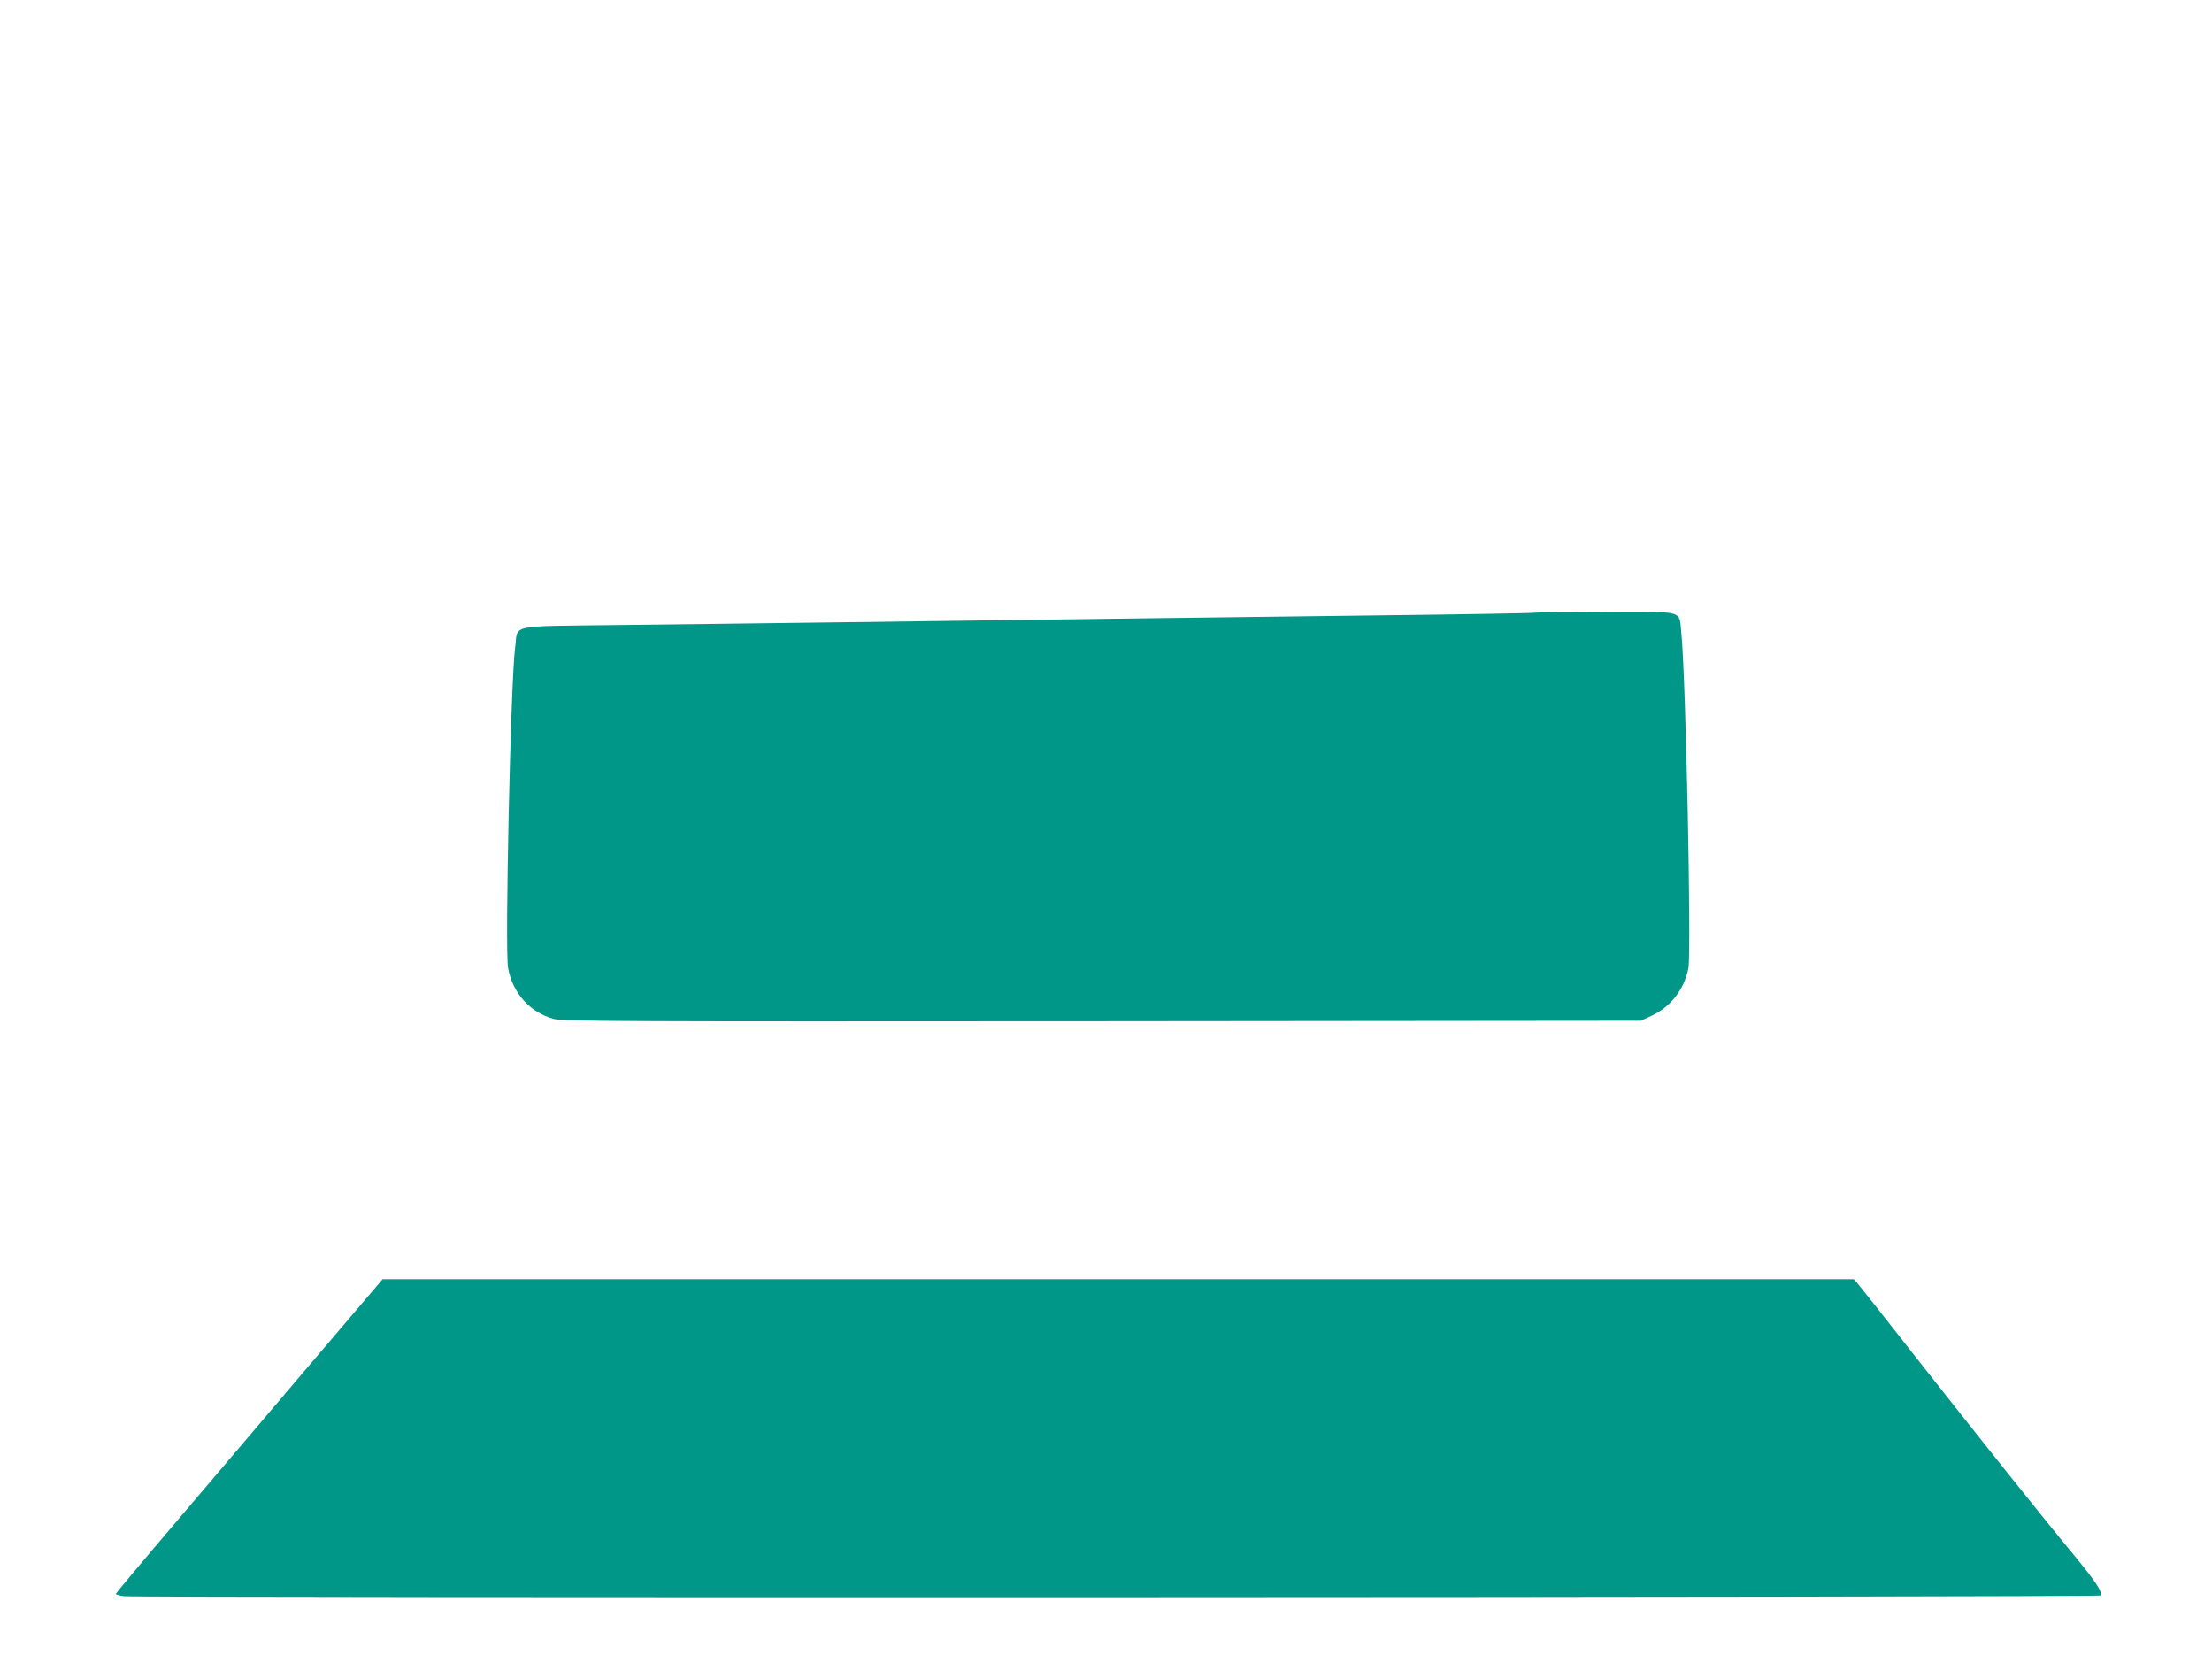
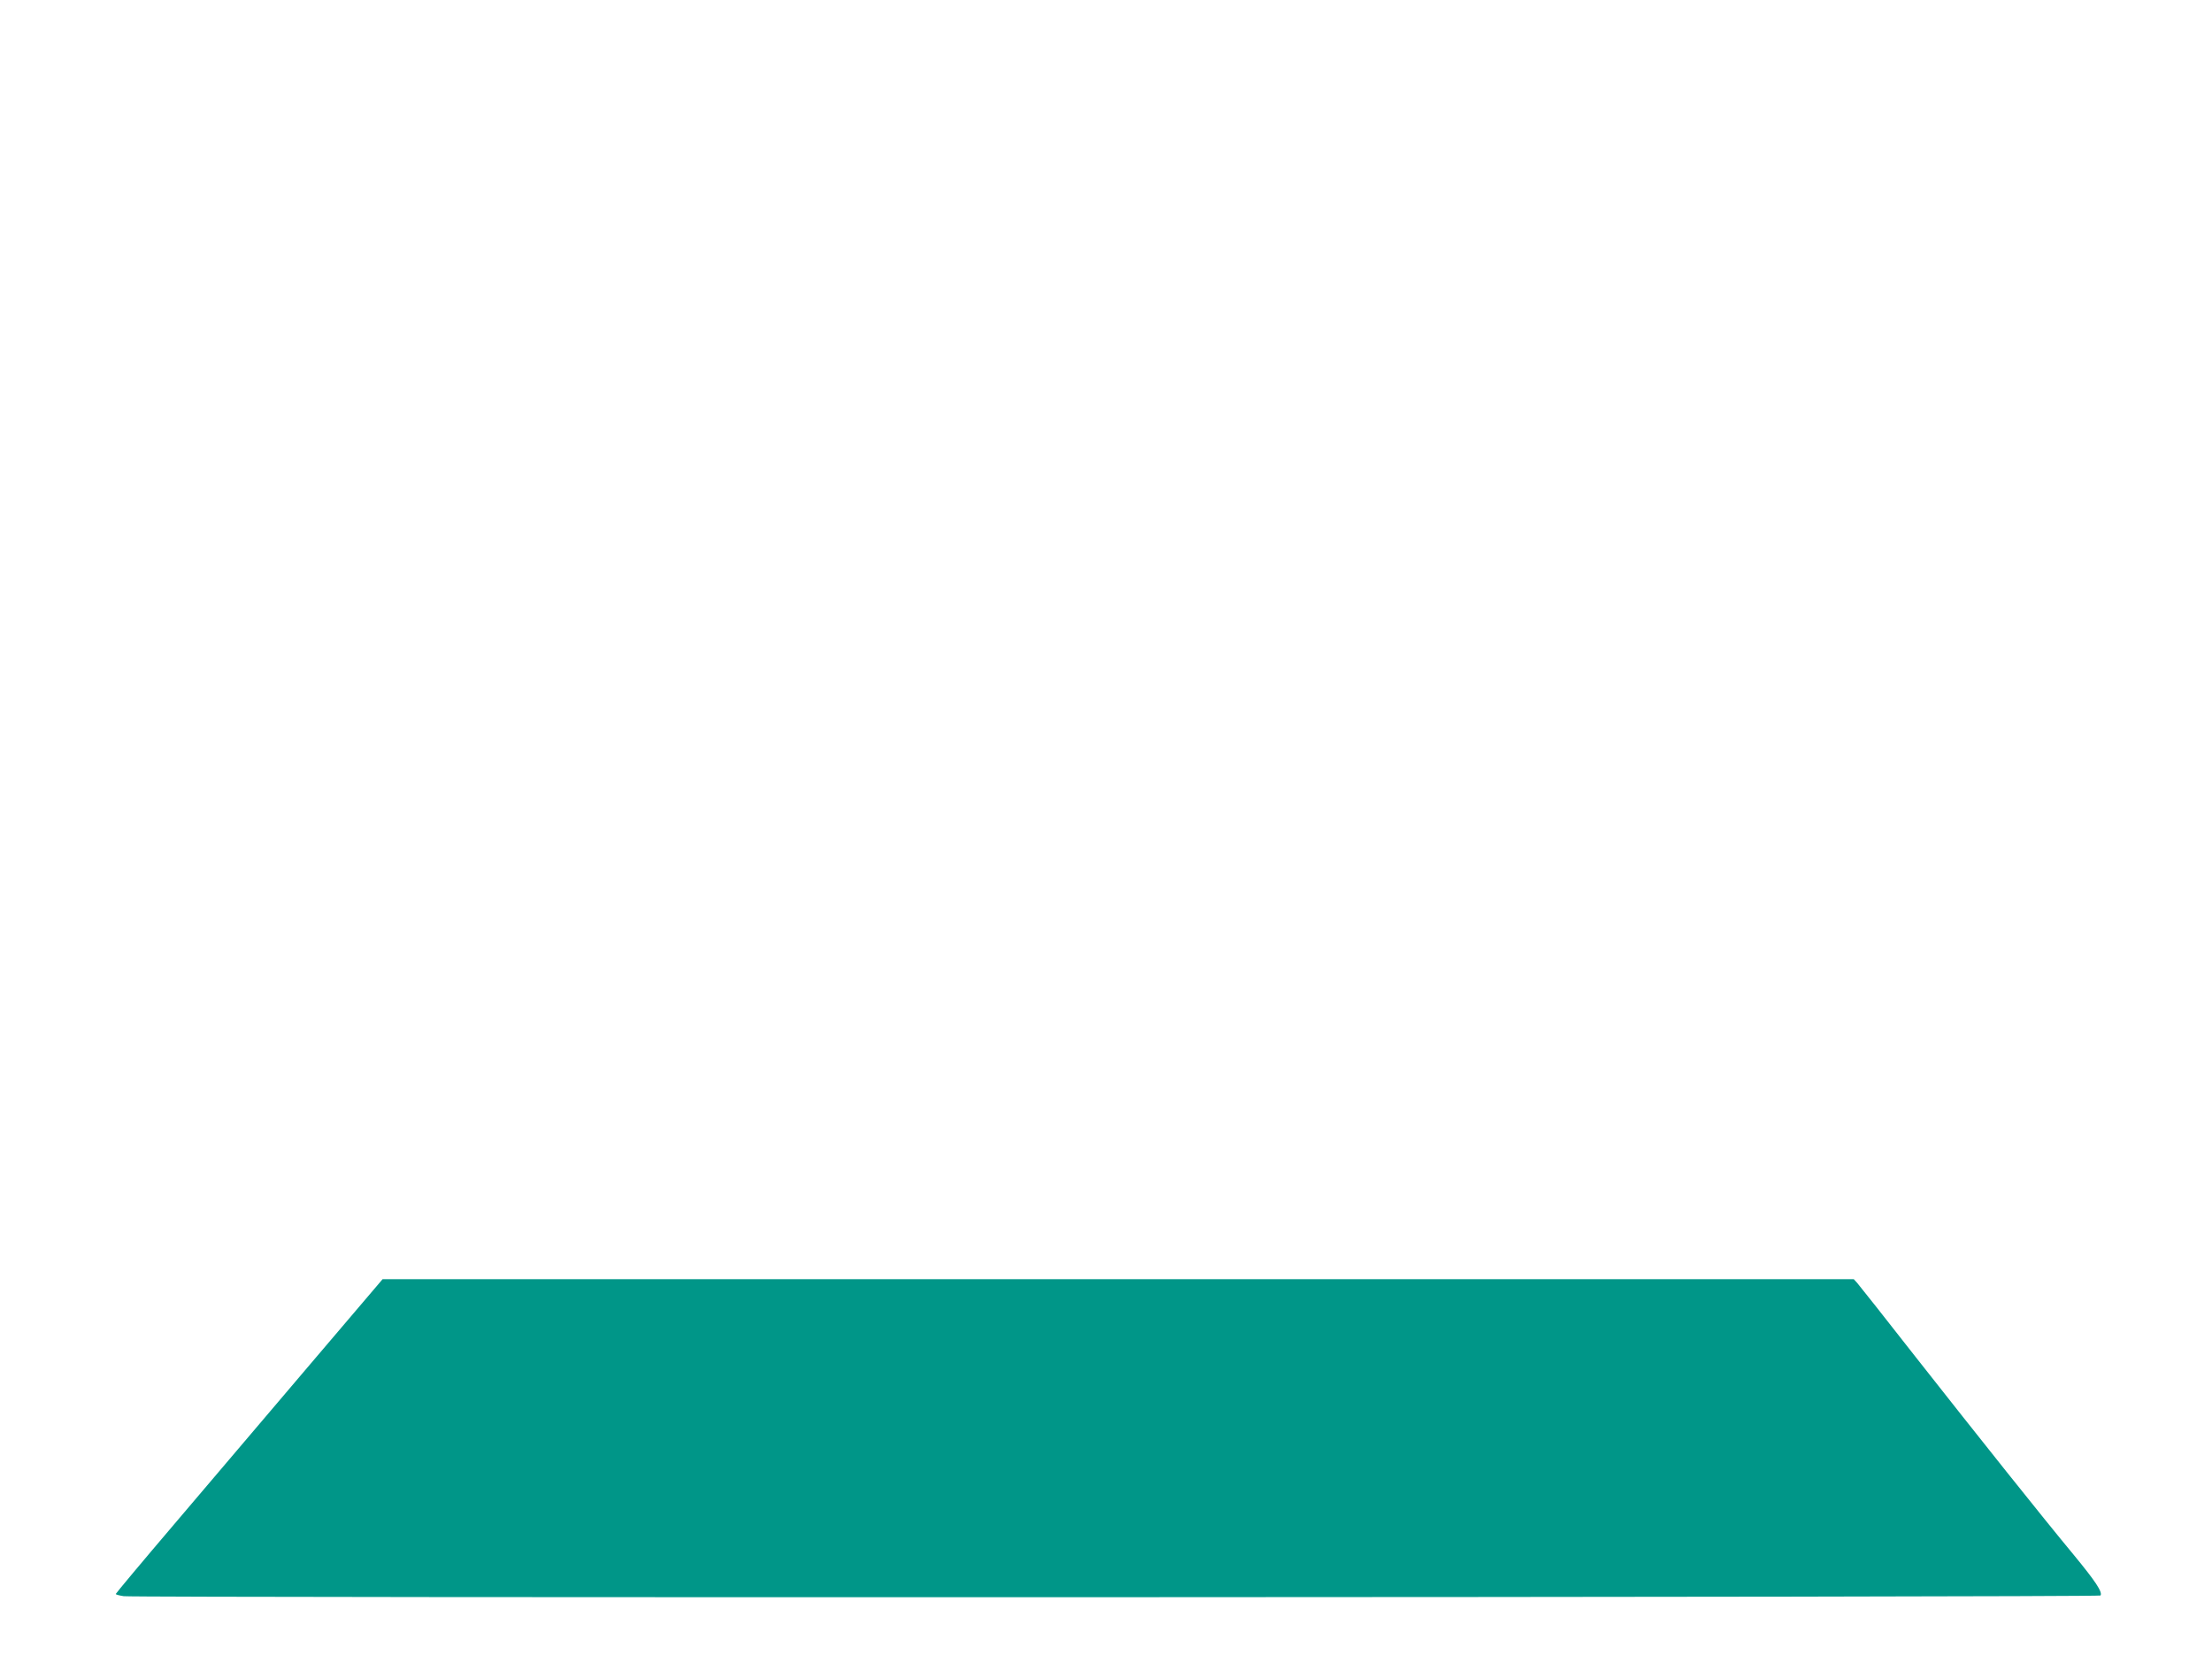
<svg xmlns="http://www.w3.org/2000/svg" version="1.0" width="1280pt" height="962pt" viewBox="0 0 1280 962" preserveAspectRatio="xMidYMid meet">
  <g transform="translate(0,962) scale(0.1,-0.1)" fill="#009688" stroke="none">
-     <path d="M8889 6076 c-2 -3 -418 -10 -924 -16 -901 -11 -1590 -20 -3105 -40 -415 -5 -999 -13 -1298 -16 -629 -8 -563 6 -581 -129 -26 -195 -60 -1754 -41 -1855 27 -145 125 -255 262 -294 48 -15 364 -16 3173 -14 l3120 3 62 29 c110 50 190 154 213 275 18 98 -15 1680 -40 1929 -16 147 34 132 -434 132 -221 0 -405 -2 -407 -4z" />
    <path d="M1778 1708 c-240 -282 -587 -691 -772 -908 -185 -217 -336 -398 -336 -401 0 -4 21 -9 46 -13 78 -10 11432 -7 11439 4 12 20 -28 81 -155 235 -189 228 -545 675 -915 1145 -174 223 -327 415 -338 428 l-20 22 -4257 0 -4256 0 -436 -512z" />
  </g>
</svg>